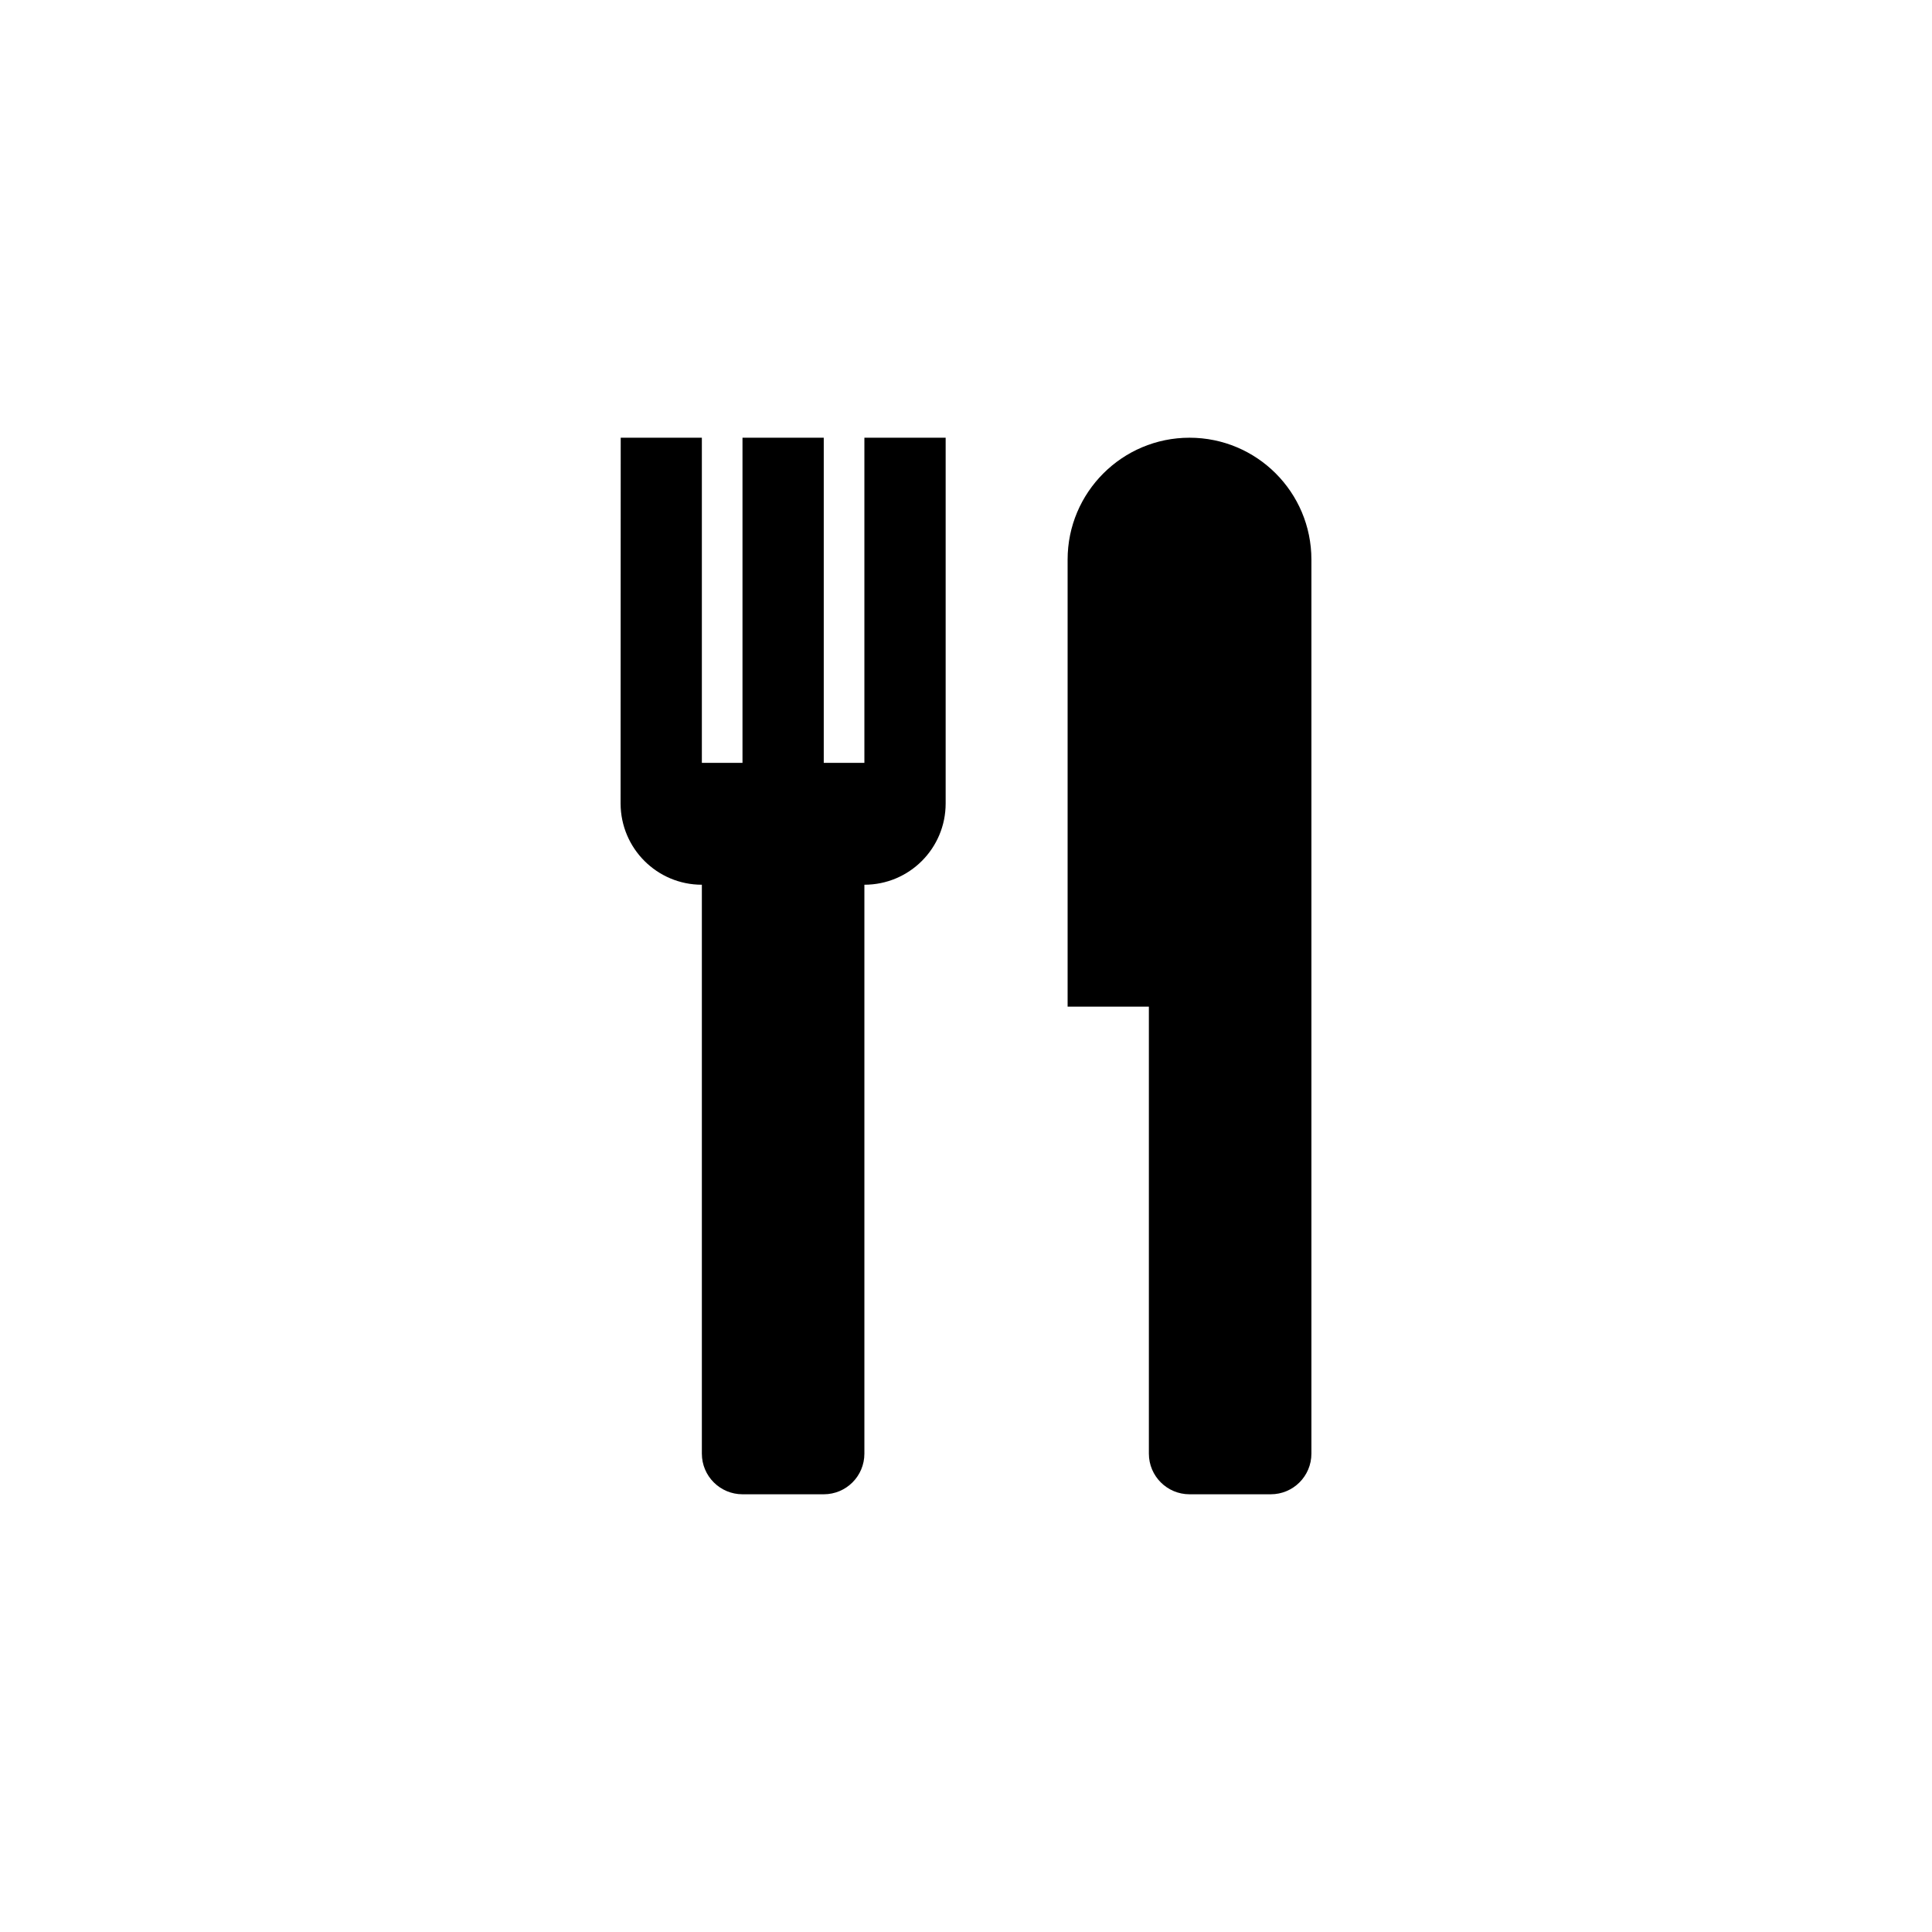
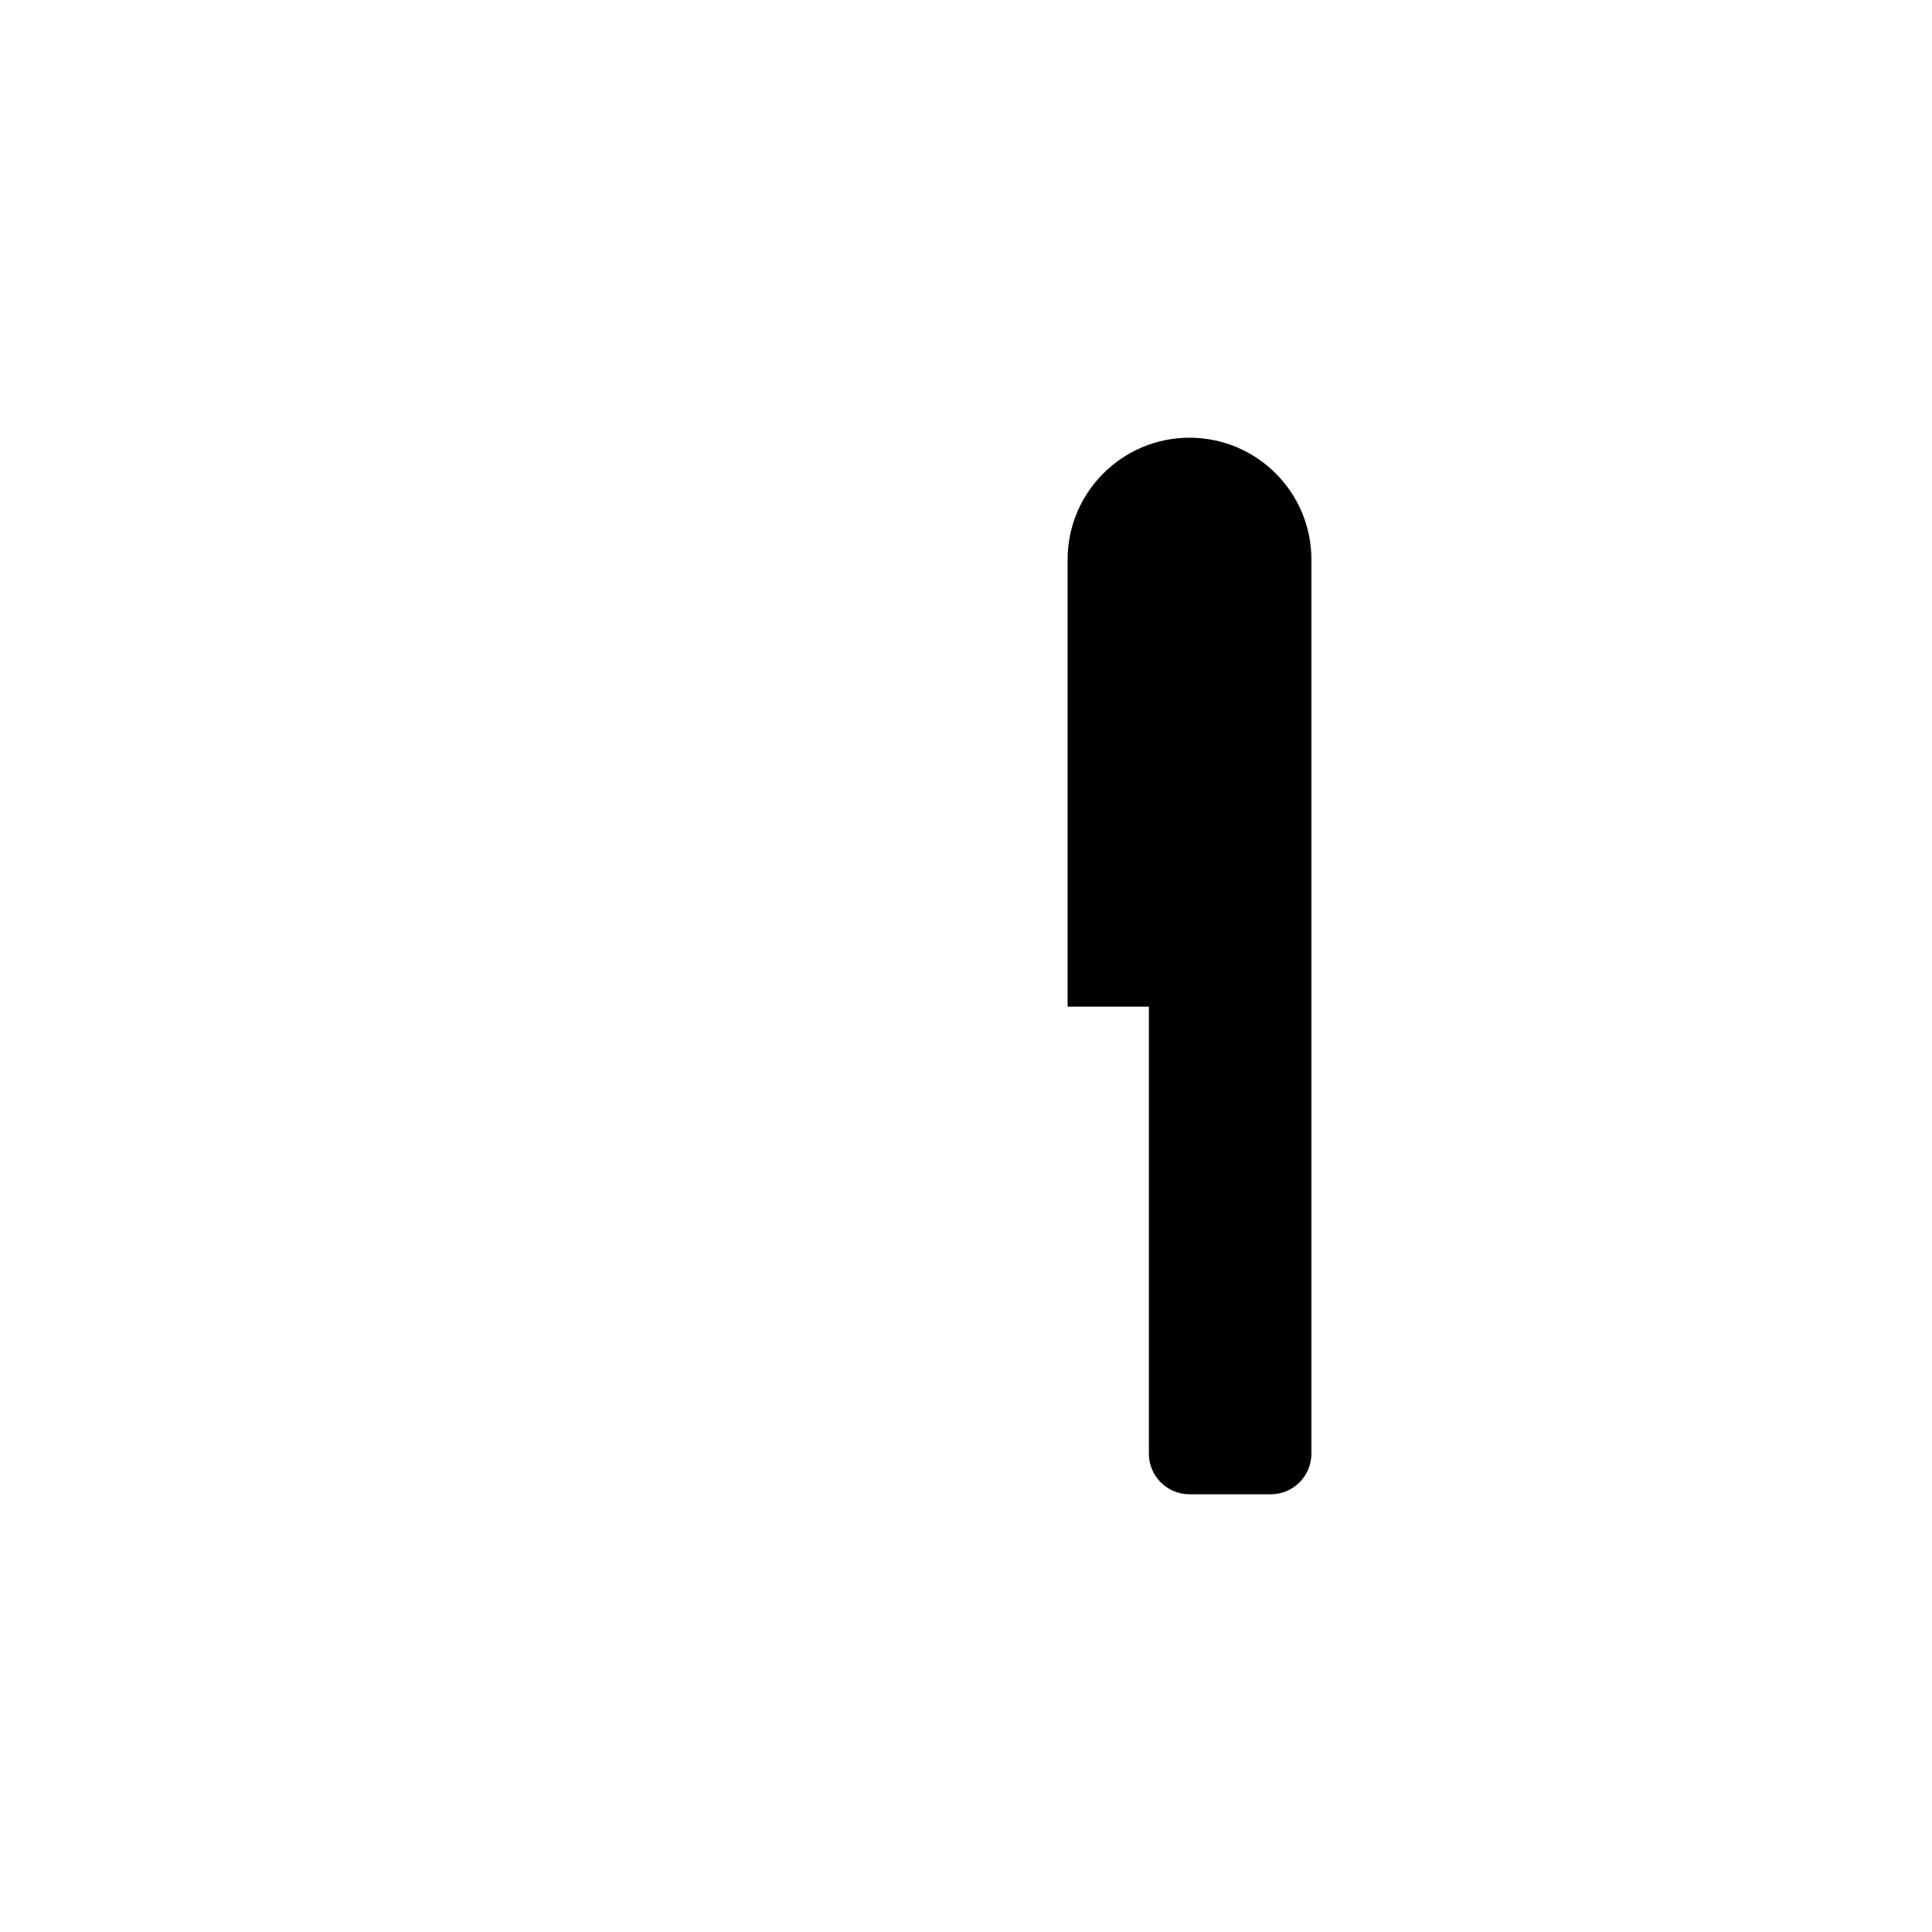
<svg xmlns="http://www.w3.org/2000/svg" version="1.1" x="0" y="0" width="32" height="32" viewBox="0, 0, 32, 32">
  <g id="Background">
-     <rect x="0" y="0" width="32" height="32" fill="#FFFFFF" />
-   </g>
+     </g>
  <g id="Layer_1">
    <g>
      <g>
-         <path d="M14.317,7.25 L14.317,12.635 L14.317,12.635 L13.644,12.635 L13.644,7.25 L12.298,7.25 L12.298,12.635 L11.625,12.635 L11.625,7.25 L10.281,7.25 L10.279,13.311 C10.282,14.053 10.883,14.654 11.625,14.654 L11.625,22.731 L11.625,24.077 C11.625,24.449 11.927,24.75 12.298,24.75 L13.644,24.75 C14.016,24.75 14.317,24.449 14.317,24.077 L14.317,18.692 C14.317,18.692 14.317,18.692 14.317,18.692 L14.317,14.654 C15.062,14.654 15.663,14.051 15.663,13.308 L15.663,13.981 L15.663,7.25 L14.317,7.25 z" fill="#000000" />
        <path d="M10.279,13.608 L10.279,13.312 C10.279,13.31 10.279,13.309 10.279,13.308 C10.279,13.306 10.279,13.307 10.279,13.608 z" fill="#000000" />
      </g>
      <path d="M19.702,7.25 C18.588,7.25 17.683,8.154 17.683,9.269 L17.683,16.673 L19.029,16.673 L19.029,17.222 L19.029,18.692 L19.029,22.731 L19.029,24.077 C19.029,24.449 19.331,24.75 19.702,24.75 L21.048,24.75 C21.42,24.75 21.721,24.449 21.721,24.077 L21.721,22.731 L21.721,18.692 L21.721,16.673 L21.721,9.269 C21.721,8.154 20.818,7.25 19.702,7.25 z" fill="#000000" />
    </g>
  </g>
</svg>